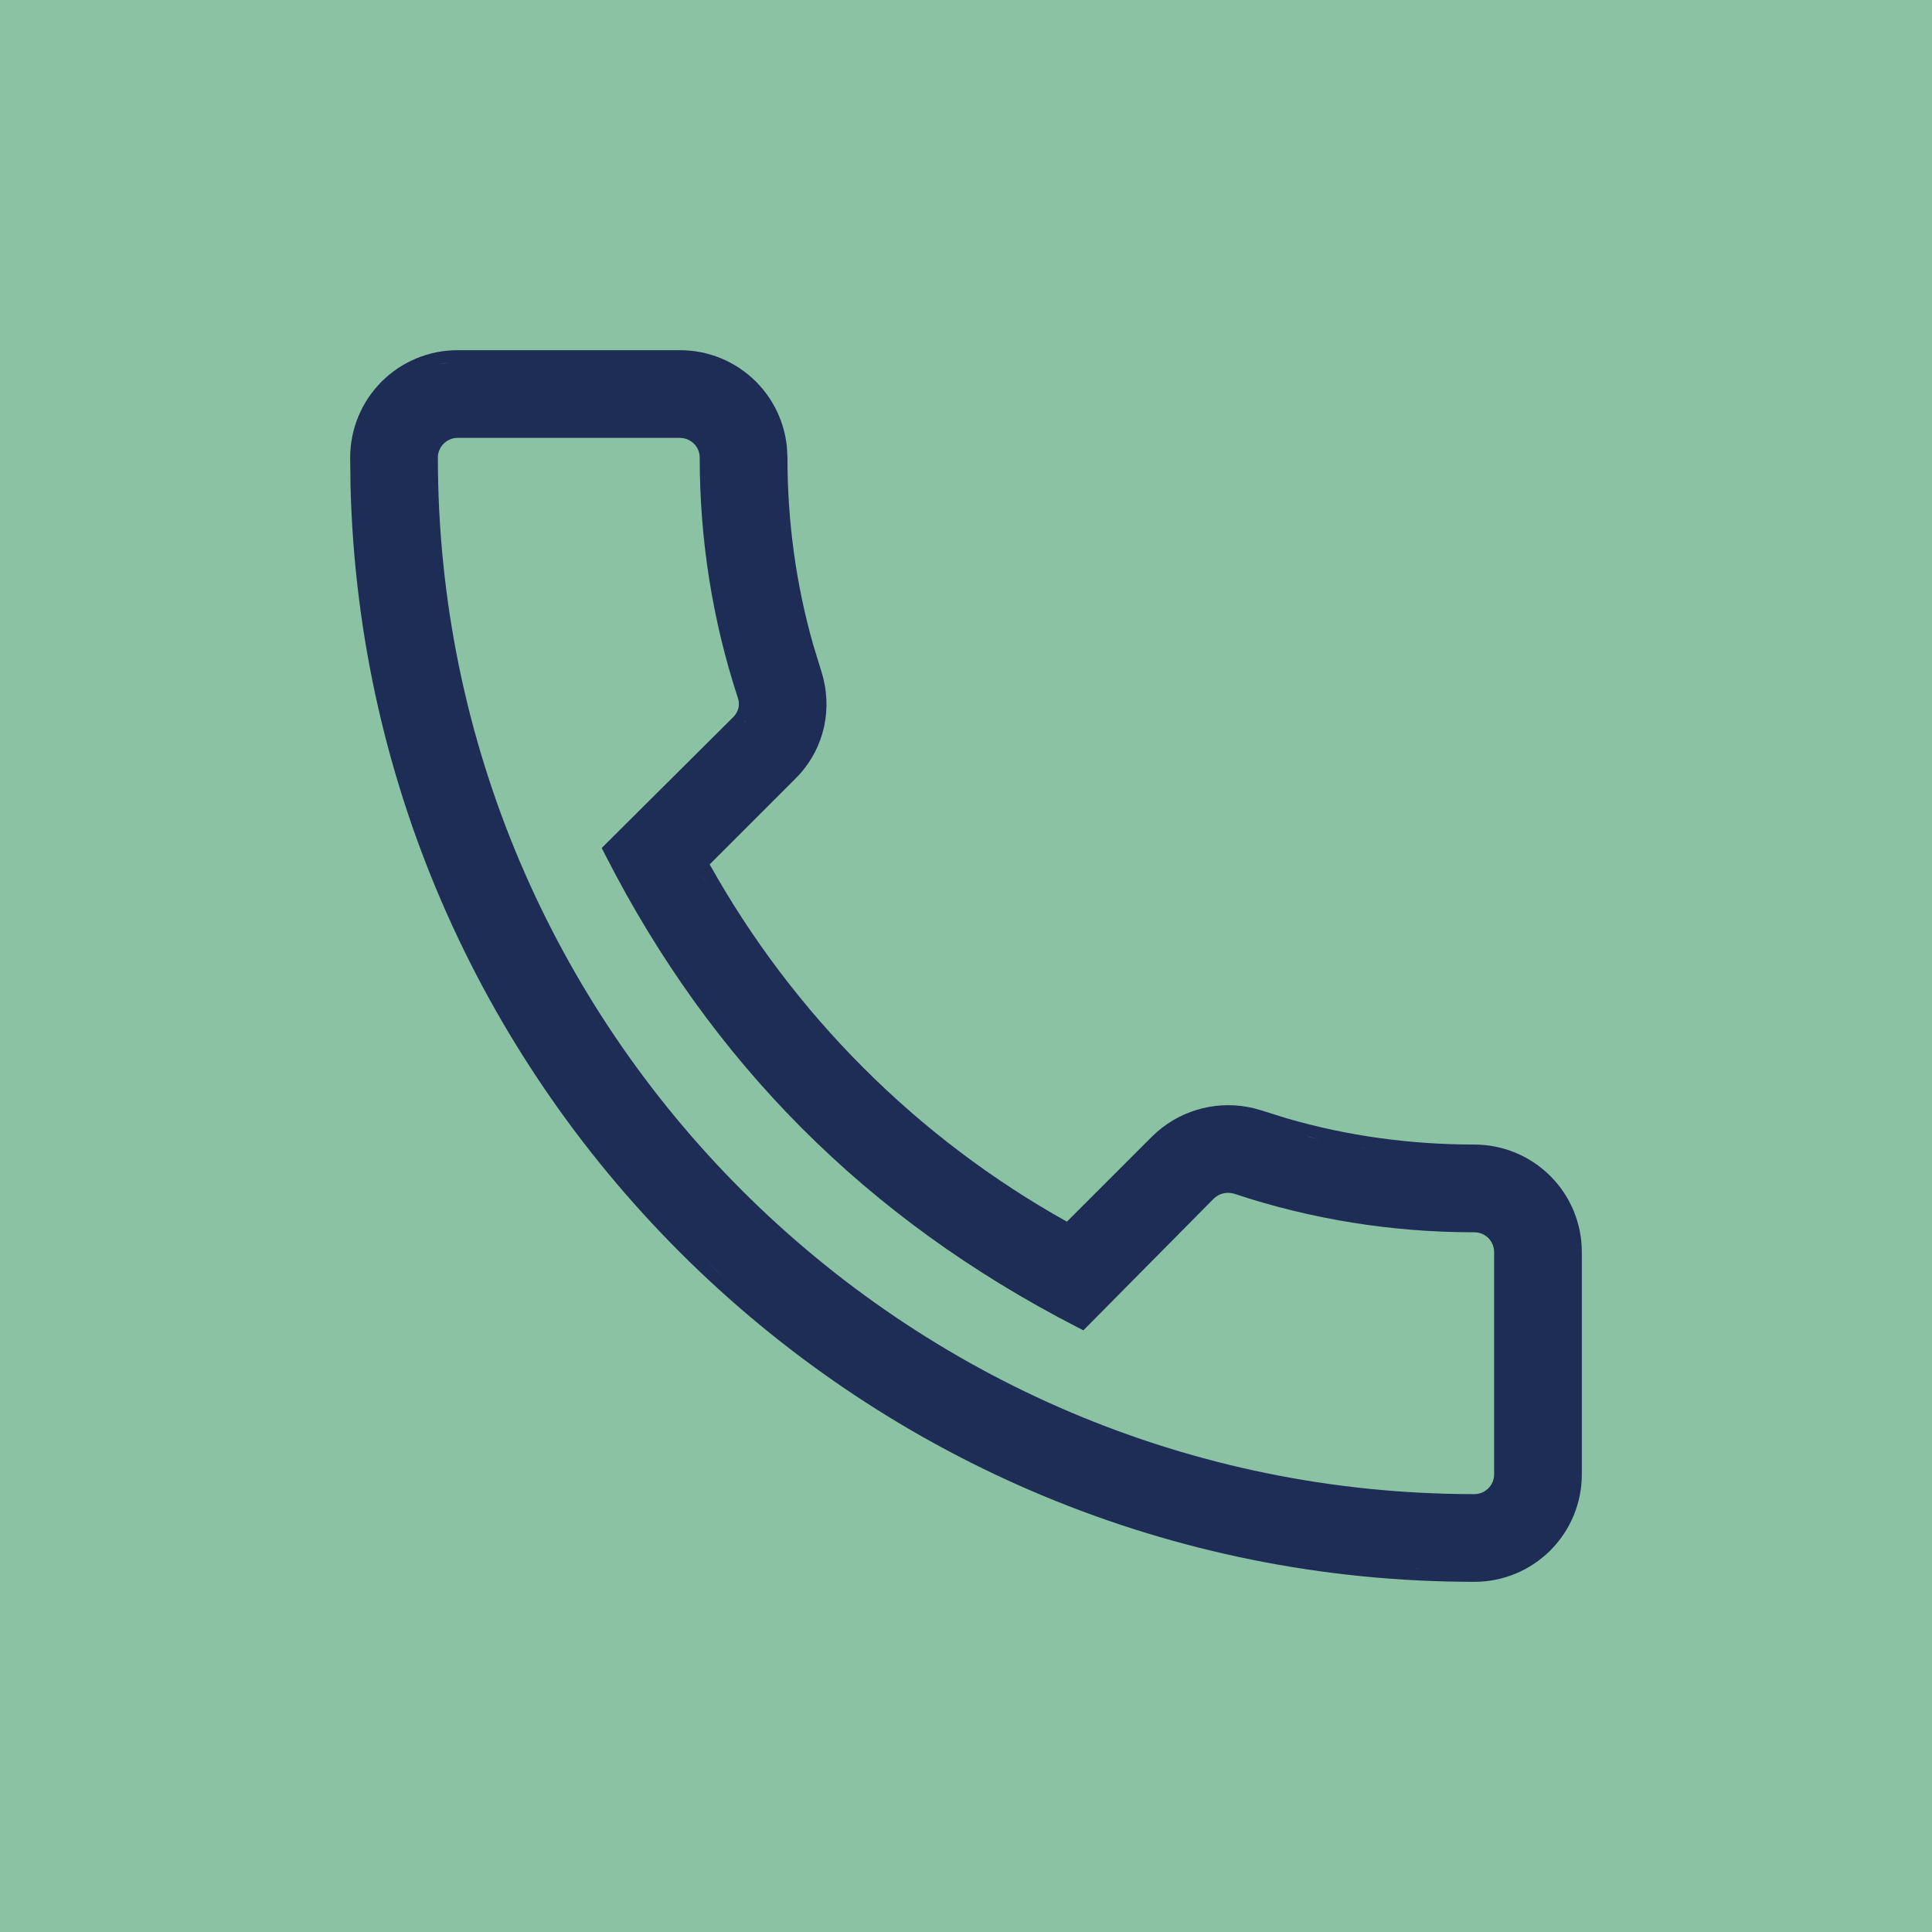
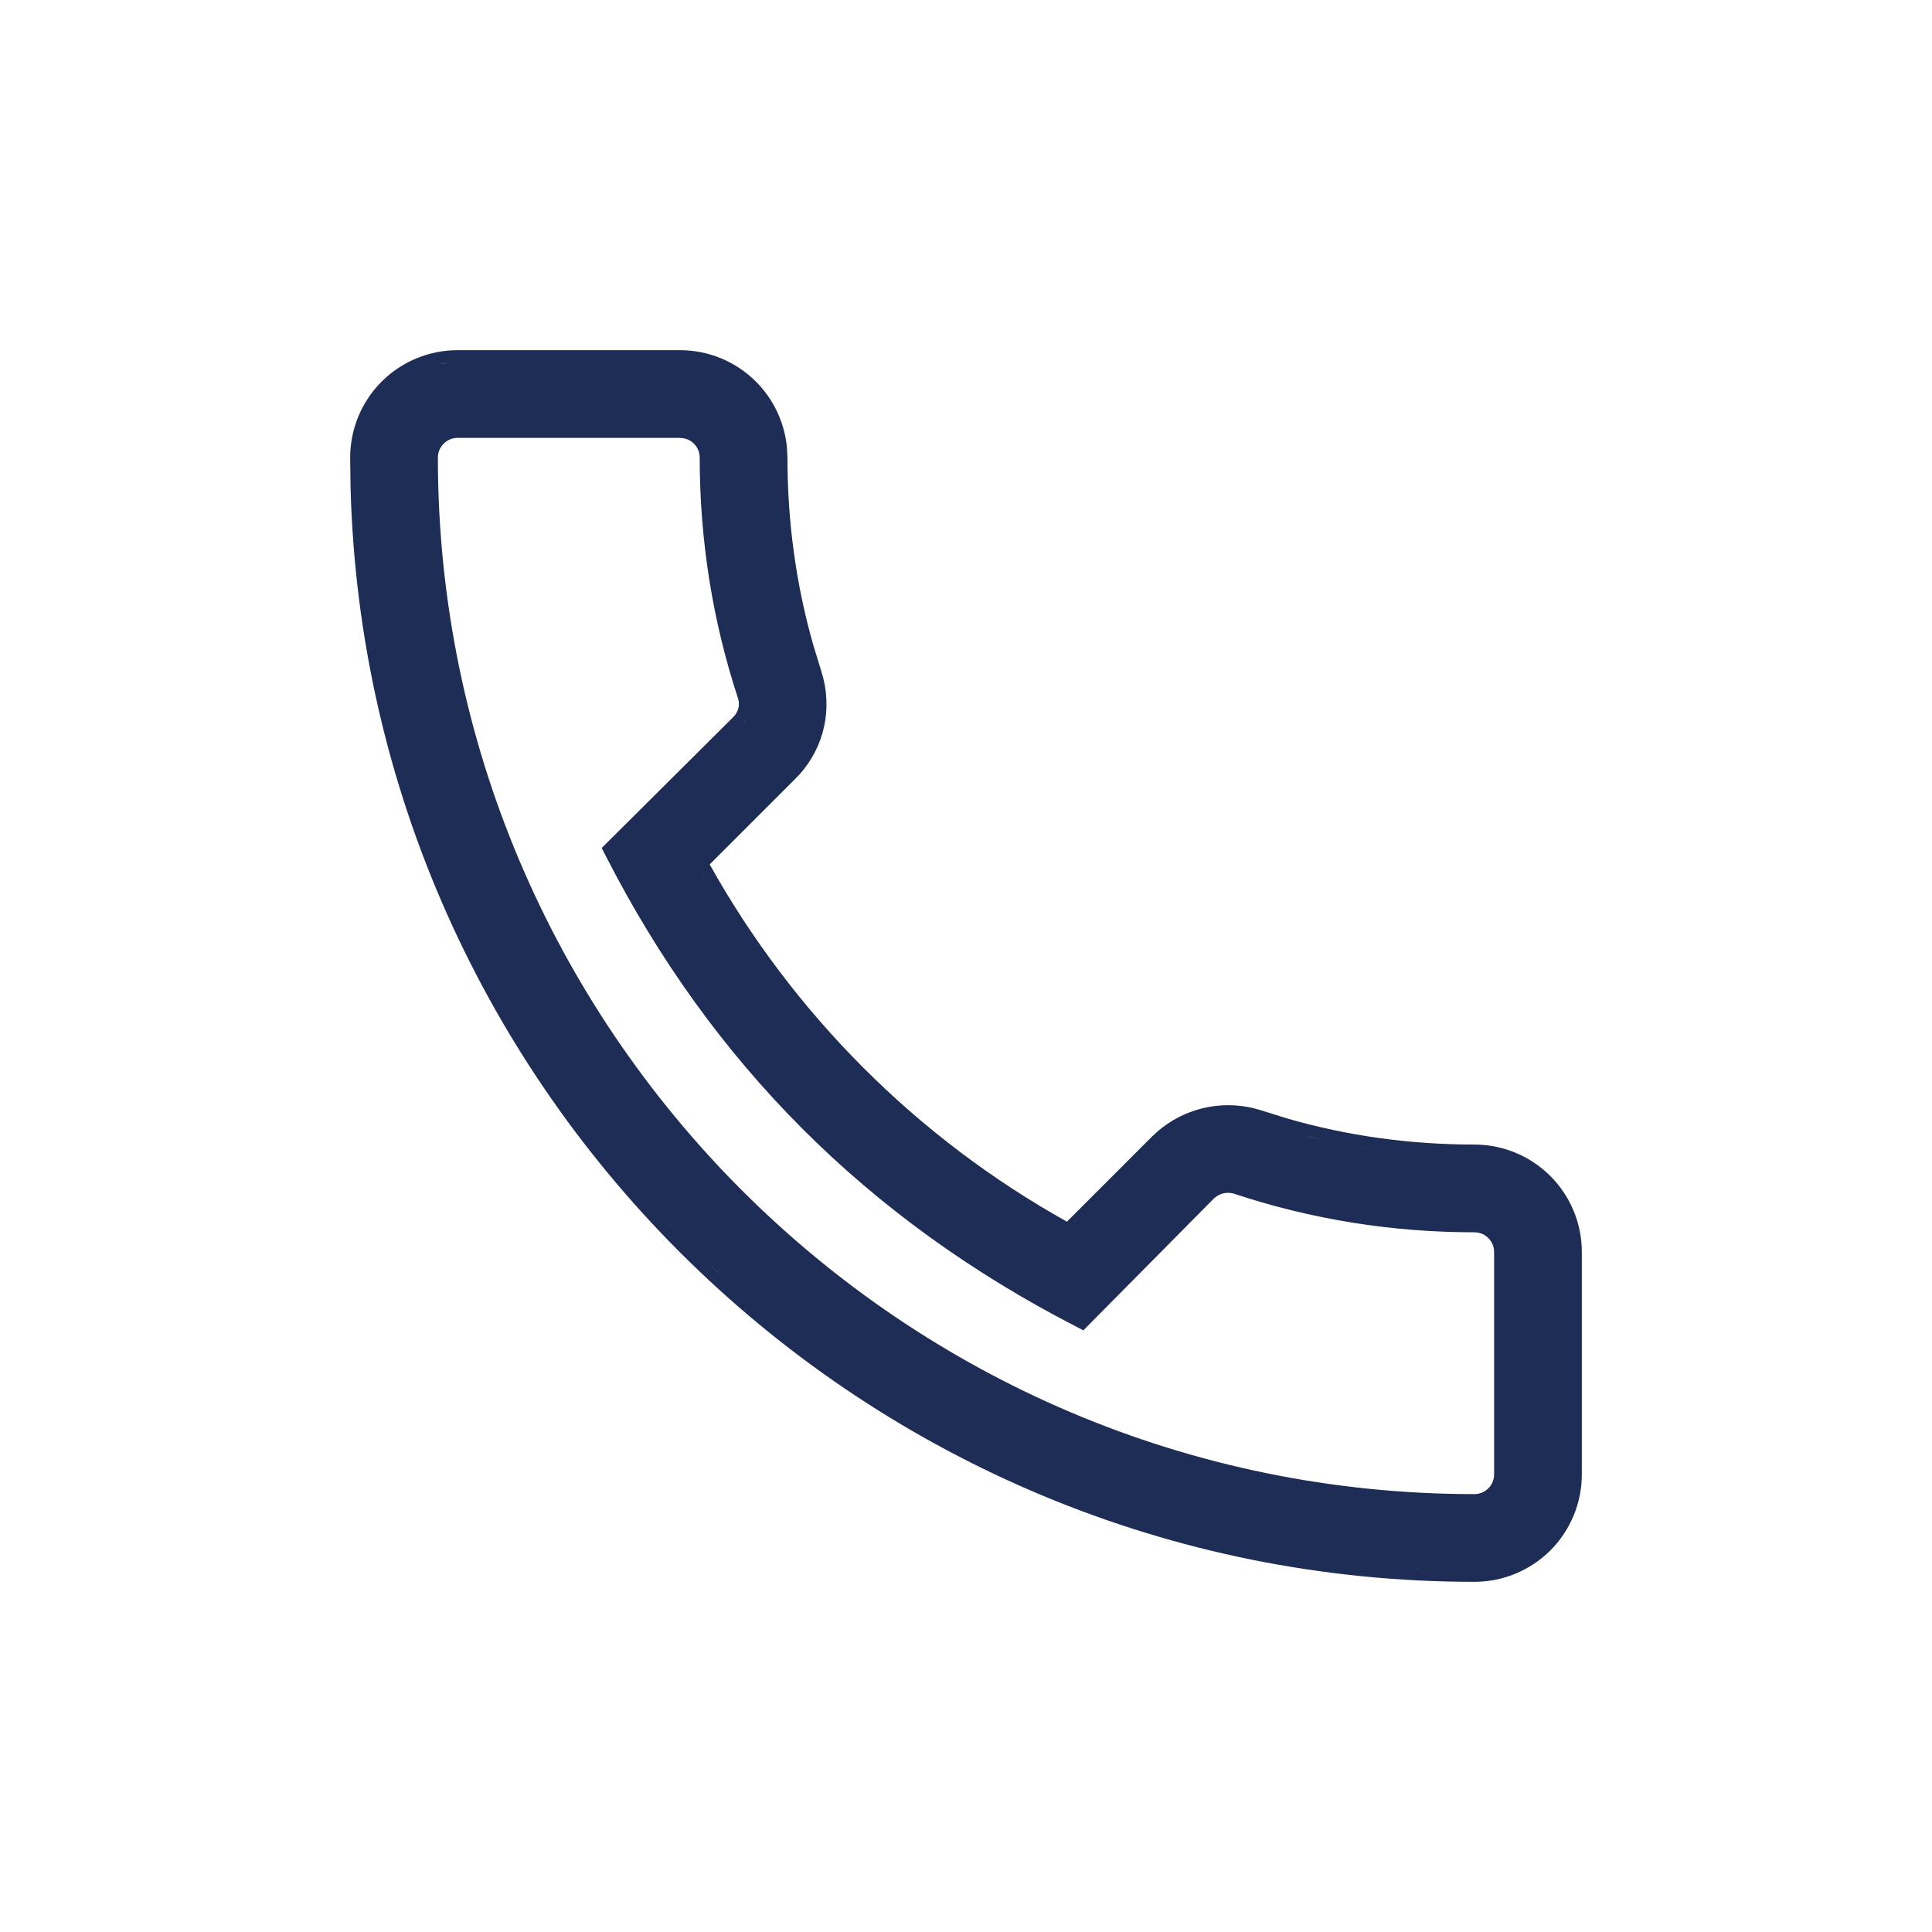
<svg xmlns="http://www.w3.org/2000/svg" width="48" height="48" viewBox="0 0 48 48" fill="none">
-   <rect width="48" height="48" fill="#8BC2A3" />
  <path d="M16.895 8.7C17.602 8.7 18.281 8.981 18.781 9.481C19.219 9.919 19.489 10.494 19.55 11.104L19.564 11.368C19.564 12.958 19.777 14.522 20.204 16.02L20.4 16.658L20.401 16.661L20.454 16.848C20.684 17.779 20.409 18.727 19.727 19.38L19.727 19.381L17.632 21.476C19.711 25.2 22.783 28.273 26.507 30.352L28.619 28.24L28.754 28.115C29.076 27.835 29.462 27.636 29.879 27.534C30.296 27.433 30.73 27.433 31.145 27.533L31.322 27.582L31.327 27.584L31.97 27.785C33.478 28.223 35.042 28.436 36.632 28.436C37.34 28.437 38.018 28.718 38.519 29.219C39.019 29.719 39.3 30.398 39.3 31.105V36.632C39.3 37.34 39.019 38.018 38.519 38.519C38.018 39.019 37.34 39.3 36.632 39.3C21.47 39.3 9.092 27.159 8.709 12.088L8.7 11.368C8.7 10.661 8.981 9.982 9.481 9.481C9.982 8.981 10.661 8.7 11.368 8.7H16.895ZM35.212 38.964L35.278 38.966C35.219 38.963 35.159 38.959 35.1 38.956C35.137 38.958 35.174 38.962 35.212 38.964ZM37.19 37.19L37.242 37.132C37.254 37.118 37.264 37.103 37.274 37.088C37.249 37.124 37.221 37.158 37.19 37.19ZM11.368 10.879C11.238 10.879 11.114 10.931 11.023 11.023C10.931 11.114 10.879 11.238 10.879 11.368C10.879 25.571 22.429 37.121 36.632 37.121C36.762 37.121 36.886 37.069 36.977 36.977C37.069 36.886 37.121 36.762 37.121 36.632V31.105C37.121 30.976 37.069 30.851 36.977 30.759C36.886 30.667 36.761 30.616 36.632 30.616C34.582 30.616 32.578 30.296 30.654 29.655C30.468 29.606 30.286 29.65 30.149 29.786L27.071 32.895L26.916 33.052L26.721 32.951C21.55 30.286 17.683 26.419 15.049 21.263L14.949 21.068L18.214 17.819L18.267 17.759C18.373 17.615 18.373 17.456 18.333 17.343L18.331 17.336C17.705 15.427 17.384 13.421 17.384 11.368C17.384 11.239 17.333 11.114 17.241 11.023C17.172 10.954 17.084 10.907 16.99 10.889L16.895 10.879H11.368ZM17.576 31.361C17.887 31.657 18.204 31.945 18.528 32.227C18.364 32.084 18.201 31.939 18.04 31.793L17.576 31.361ZM16.639 30.424L16.675 30.461C16.633 30.417 16.592 30.373 16.551 30.329C16.58 30.36 16.609 30.393 16.639 30.424ZM33.891 28.521L33.944 28.528C33.89 28.52 33.835 28.511 33.78 28.502C33.817 28.508 33.854 28.516 33.891 28.521ZM32.548 28.251C32.628 28.271 32.709 28.287 32.79 28.306C32.68 28.28 32.57 28.255 32.461 28.227L32.548 28.251ZM30.967 27.802C30.905 27.79 30.843 27.78 30.781 27.773L30.755 27.77C30.826 27.778 30.896 27.788 30.967 27.802ZM17.462 21.793C17.509 21.875 17.558 21.956 17.605 22.038C17.487 21.836 17.37 21.633 17.258 21.427L17.462 21.793ZM18.494 17.951L18.51 17.935C18.521 17.919 18.531 17.902 18.541 17.886C18.527 17.908 18.511 17.929 18.494 17.951ZM10.712 10.931C10.704 10.943 10.696 10.956 10.688 10.969C10.709 10.934 10.732 10.9 10.758 10.868L10.712 10.931ZM17.453 10.81L17.395 10.758C17.383 10.747 17.369 10.737 17.355 10.727C17.39 10.752 17.423 10.78 17.453 10.81ZM11.214 10.595C11.197 10.598 11.179 10.602 11.162 10.606C11.204 10.595 11.247 10.587 11.29 10.583L11.214 10.595ZM10.055 9.397L10.037 9.41C10.058 9.396 10.079 9.382 10.101 9.368C10.085 9.378 10.07 9.387 10.055 9.397ZM10.462 9.18C10.441 9.188 10.421 9.198 10.4 9.207C10.431 9.193 10.463 9.18 10.494 9.168L10.462 9.18ZM11.368 9C11.211 9 11.056 9.016 10.904 9.046L11.135 9.012C11.212 9.004 11.29 9 11.368 9Z" fill="#1E2D55" />
</svg>